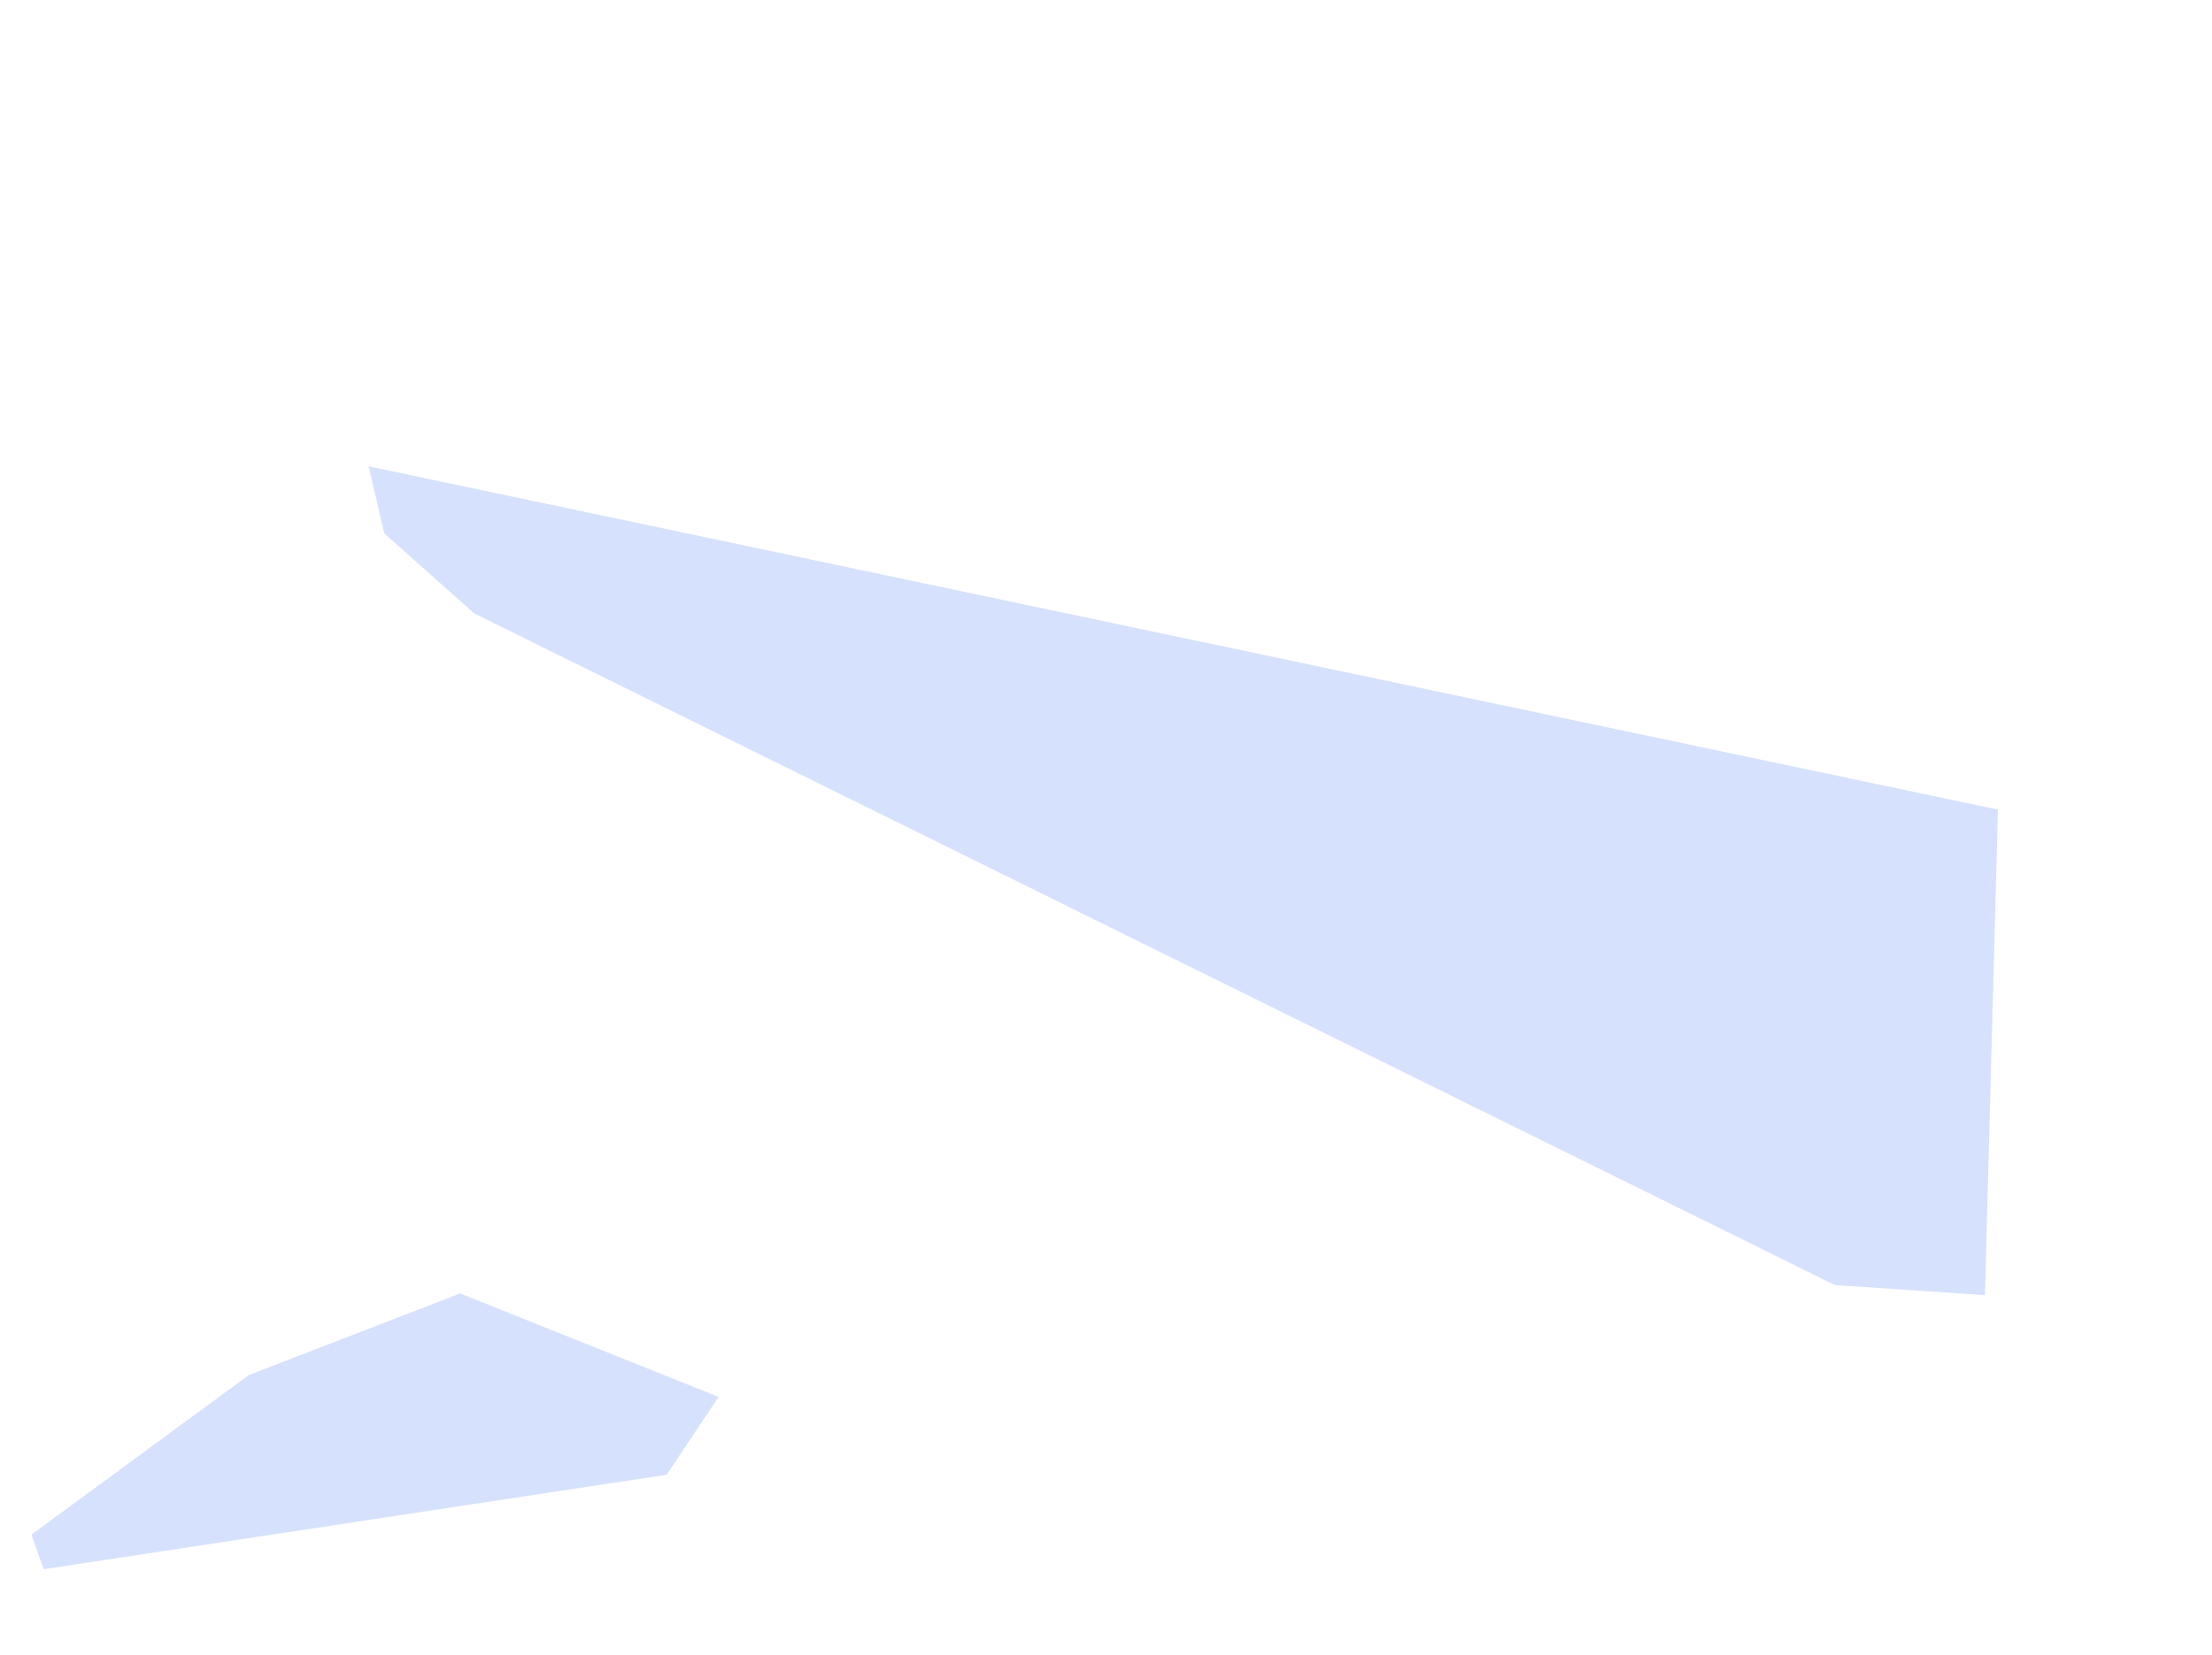
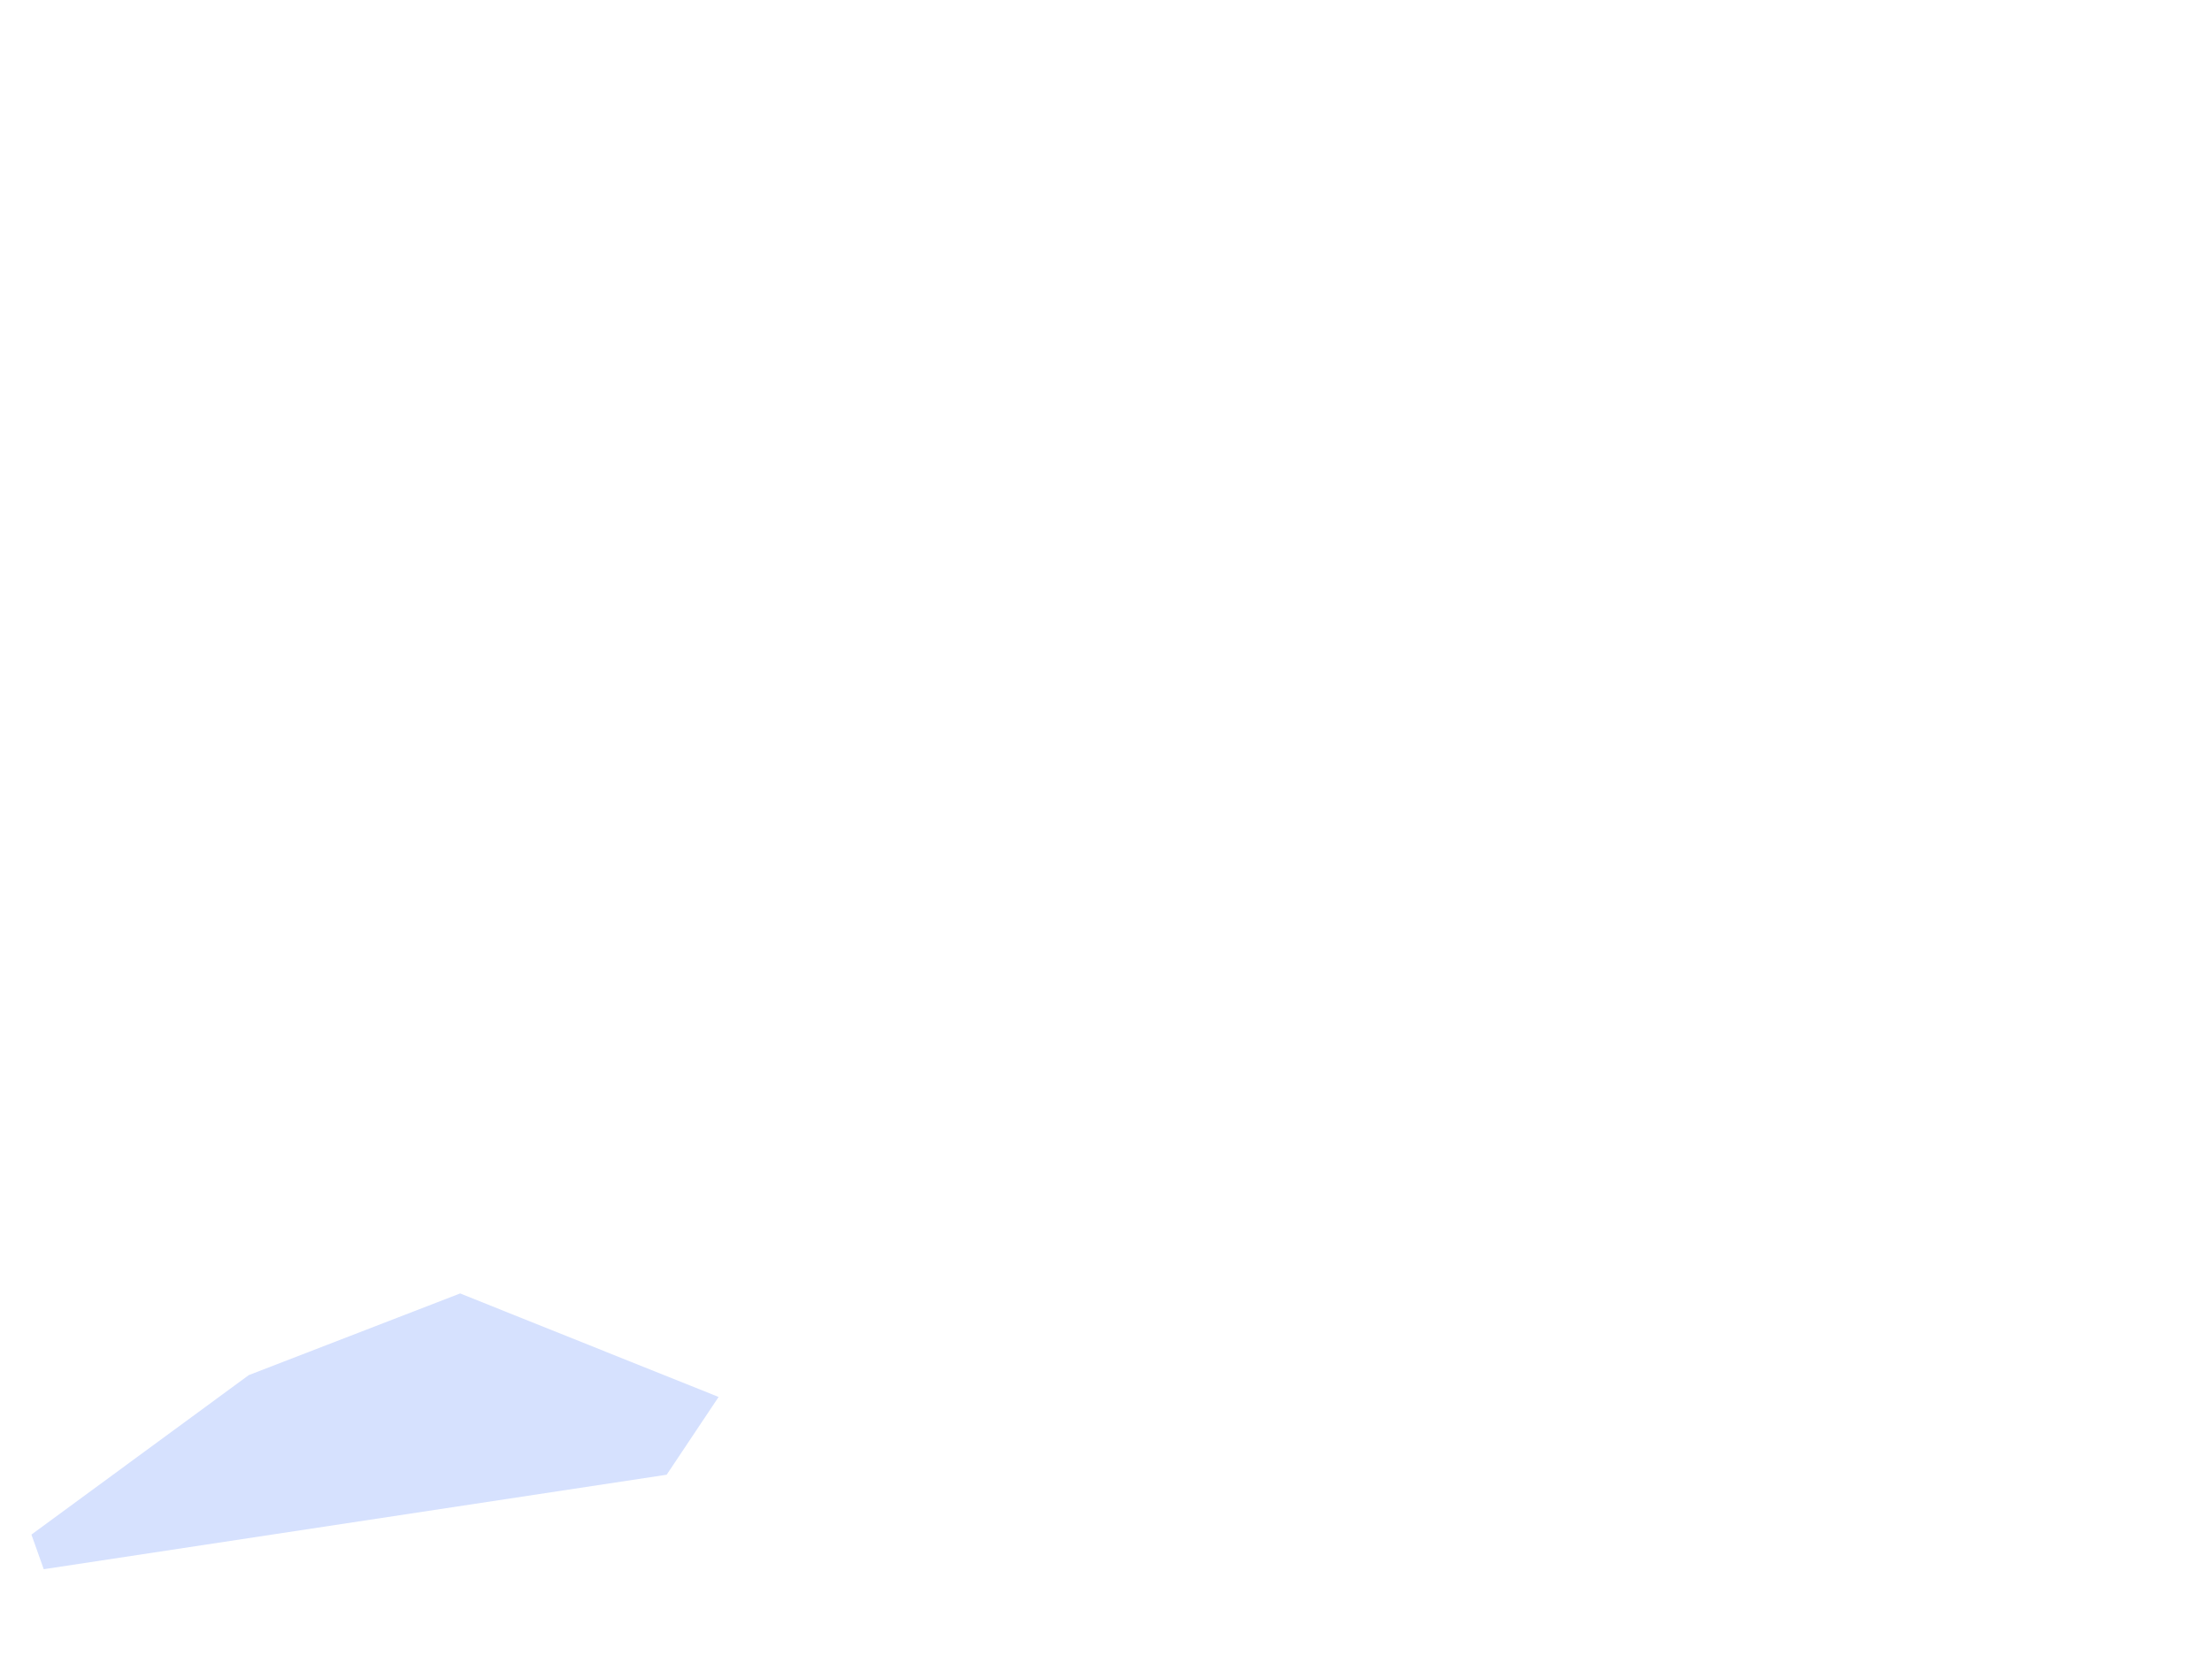
<svg xmlns="http://www.w3.org/2000/svg" width="147" height="110" viewBox="0 0 147 110" fill="none">
  <path d="M30.579 85.981L16.535 91.408L2.089 102.011L2.907 104.312L44.304 98.031L47.755 92.861L30.579 85.981Z" fill="#D6E1FE" />
-   <path d="M31.515 40.776L121.952 85.428L131.91 86.092L132.773 53.819L24.499 31L25.535 35.457L31.515 40.776Z" fill="#D6E1FE" />
</svg>